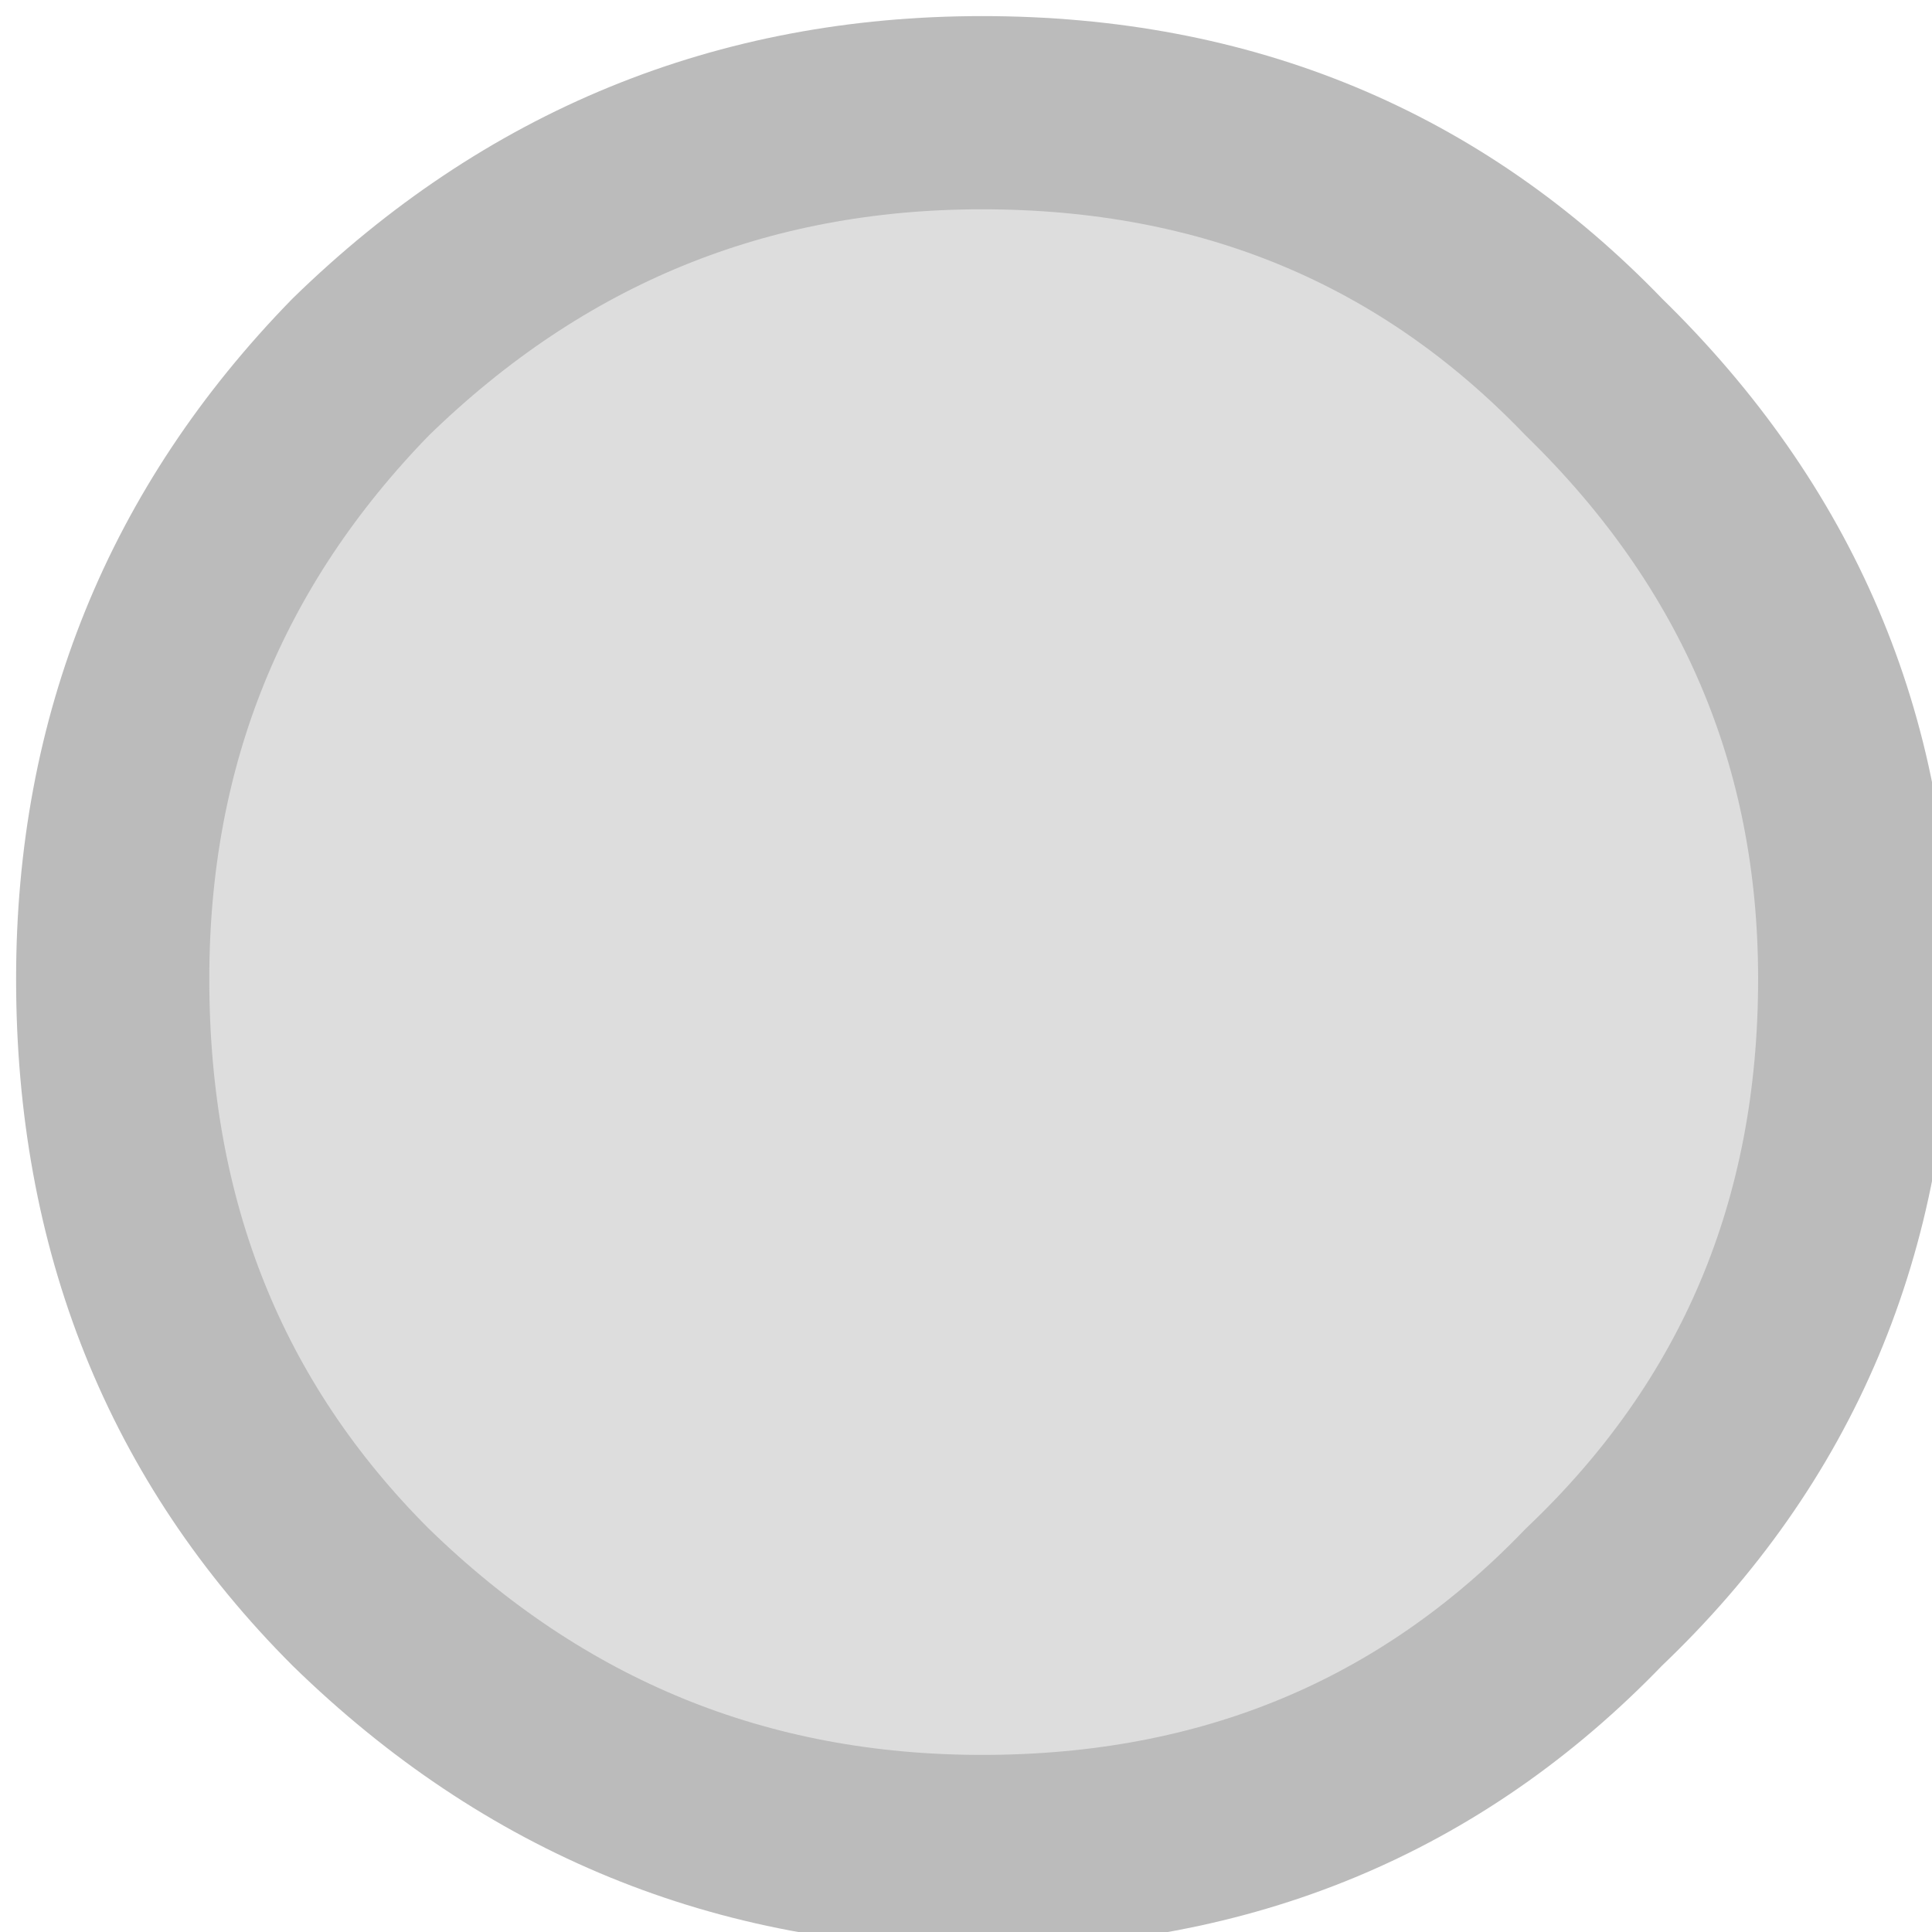
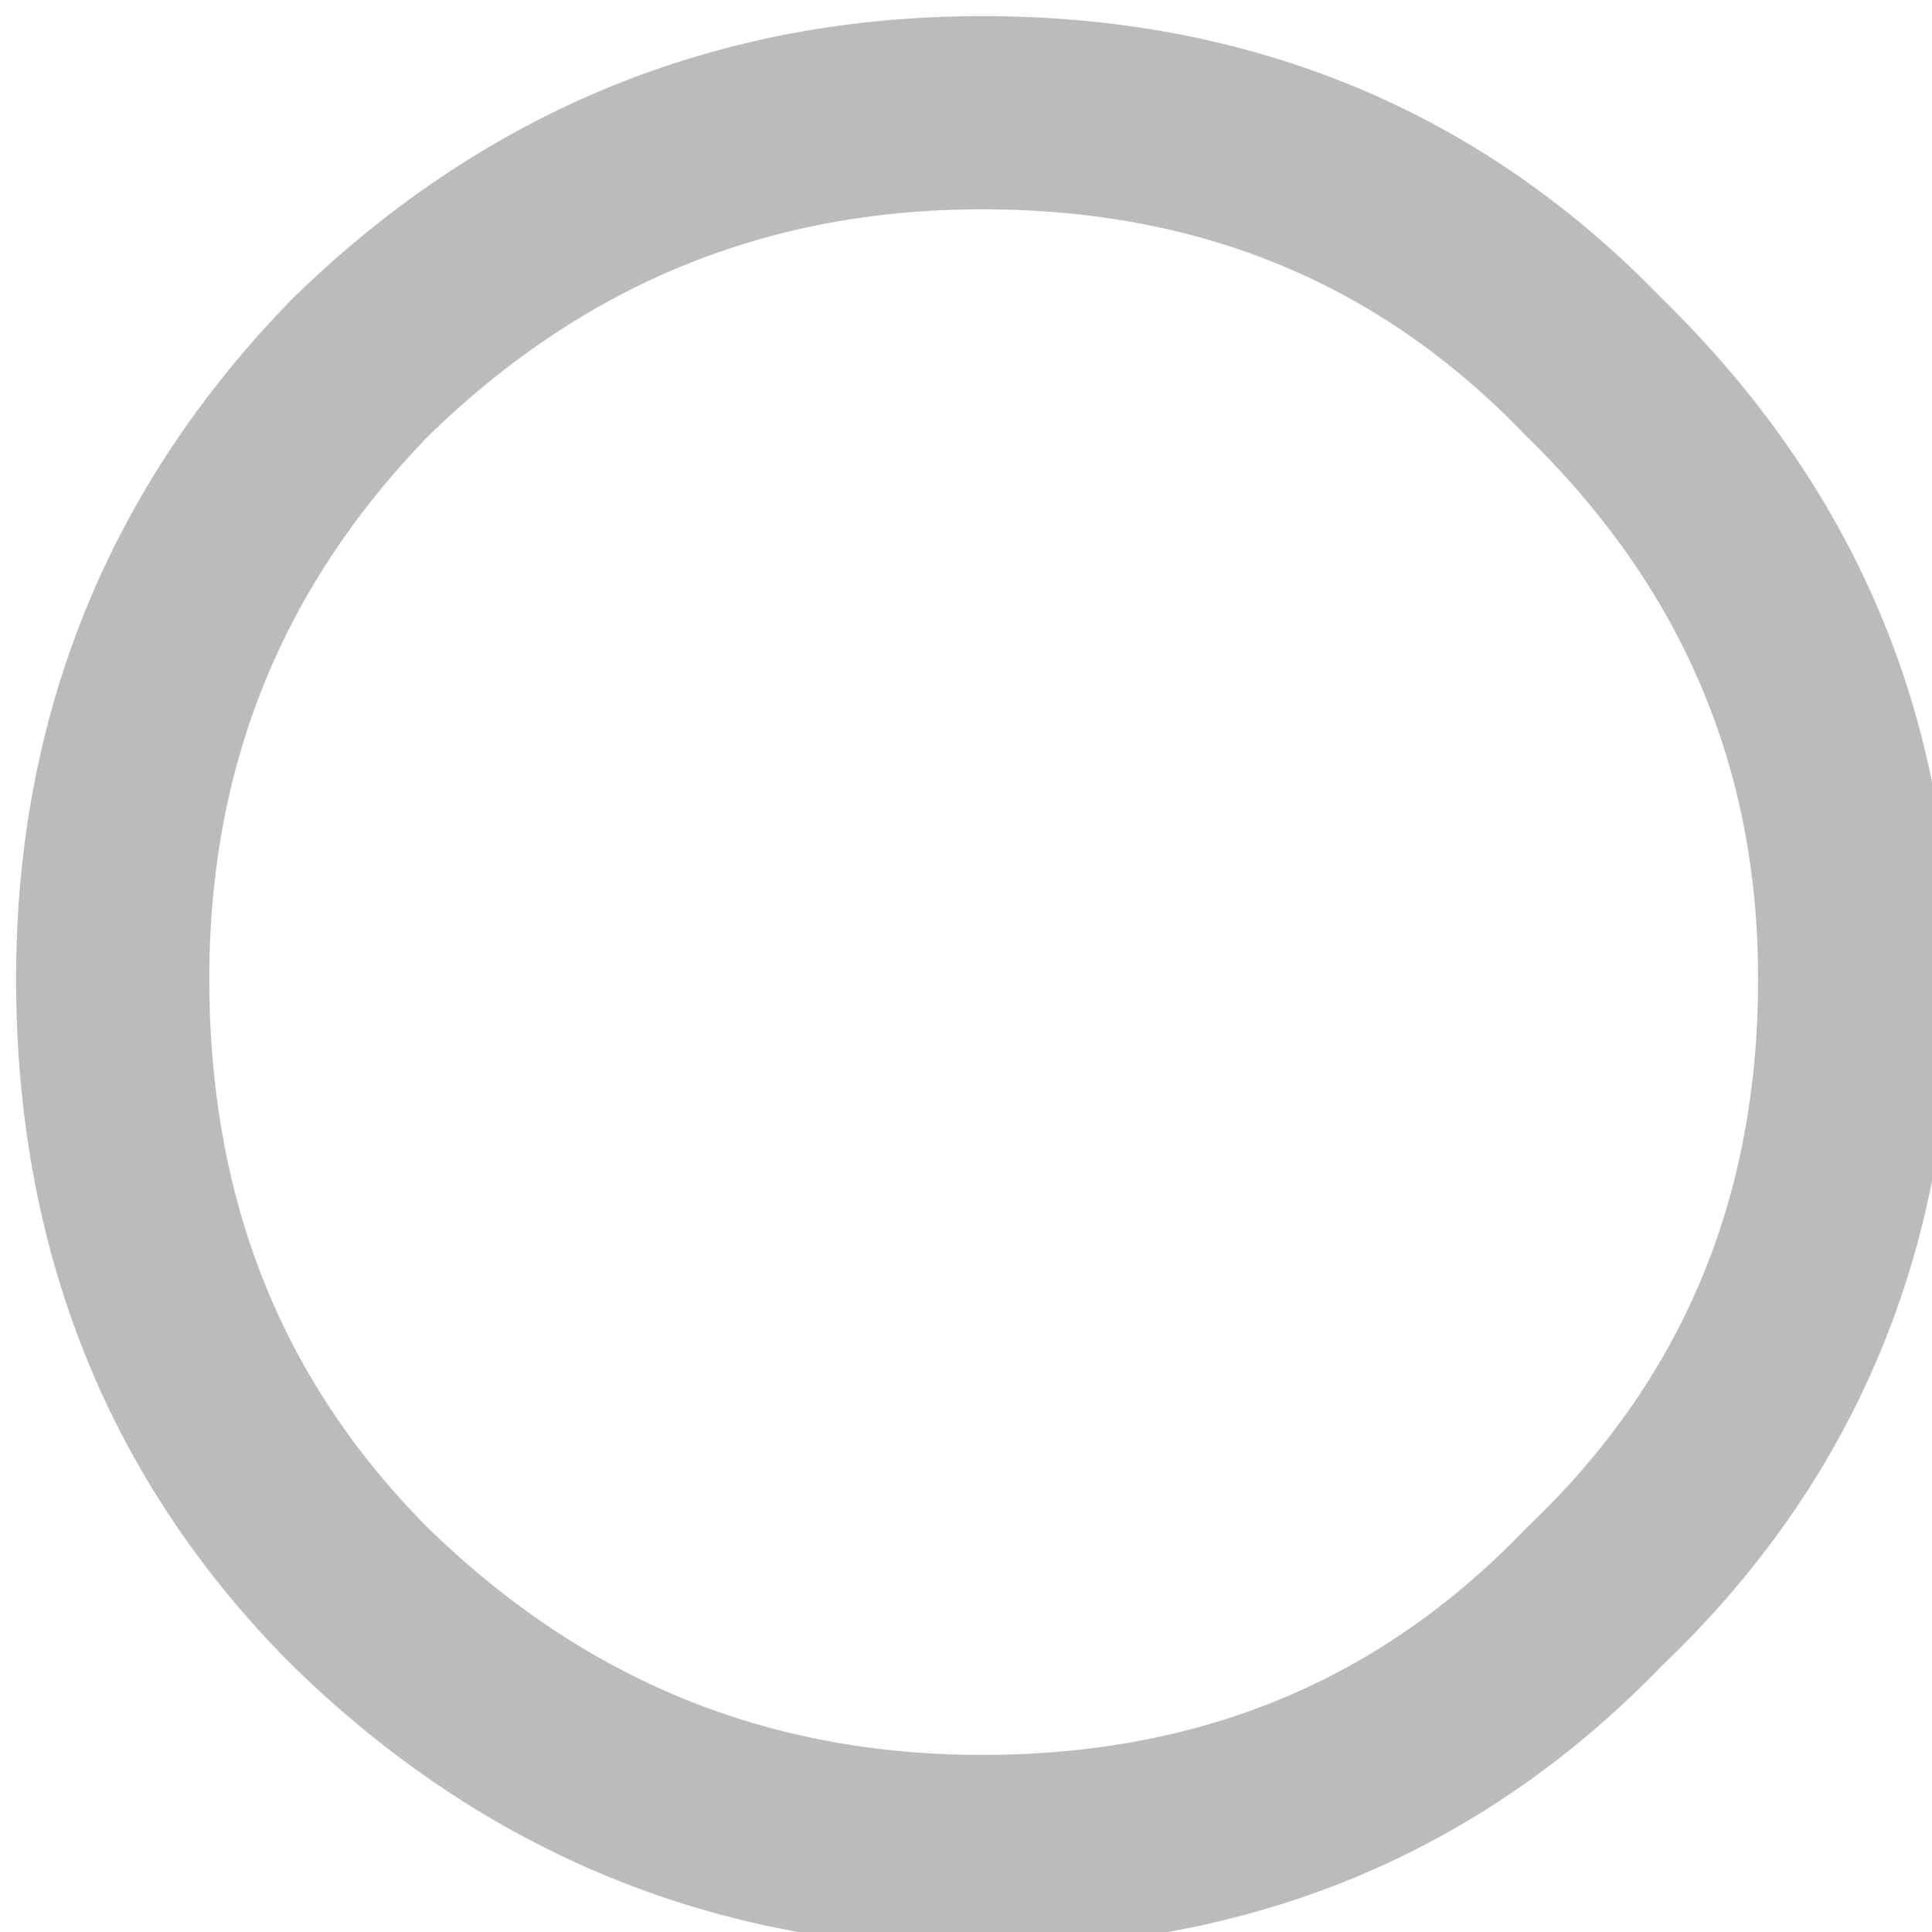
<svg xmlns="http://www.w3.org/2000/svg" xmlns:xlink="http://www.w3.org/1999/xlink" version="1.1" preserveAspectRatio="none" x="0px" y="0px" width="30px" height="30px" viewBox="0 0 30 30">
  <defs>
    <g id="Layer0_0_FILL">
-       <path fill="#DDDDDD" stroke="none" d=" M 15.25 28.75 Q 20.95 28.75 24.75 24.8 28.8 20.95 28.8 15.2 28.8 9.65 24.75 5.7 20.95 1.75 15.25 1.75 9.65 1.75 5.6 5.7 1.75 9.65 1.75 15.2 1.75 20.95 5.6 24.8 9.65 28.75 15.25 28.75 Z" />
-     </g>
-     <path id="Layer0_0_1_STROKES" stroke="#BBBBBB" stroke-width="3" stroke-linejoin="round" stroke-linecap="round" fill="none" d=" M 28.8 15.2 Q 28.8 20.95 24.75 24.8 20.95 28.75 15.25 28.75 9.65 28.75 5.6 24.8 1.75 20.95 1.75 15.2 1.75 9.65 5.6 5.7 9.65 1.75 15.25 1.75 20.95 1.75 24.75 5.7 28.8 9.65 28.8 15.2 Z" />
+       </g>
+     <path id="Layer0_0_1_STROKES" stroke="#BBBBBB" stroke-width="3" stroke-linejoin="round" stroke-linecap="round" fill="none" d=" M 28.8 15.2 Q 28.8 20.95 24.75 24.8 20.95 28.75 15.25 28.75 9.65 28.75 5.6 24.8 1.75 20.95 1.75 15.2 1.75 9.65 5.6 5.7 9.65 1.75 15.25 1.75 20.95 1.75 24.75 5.7 28.8 9.65 28.8 15.2 " />
  </defs>
  <g transform="matrix( 1, 0, 0, 1, 0,0) ">
    <use xlink:href="#Layer0_0_FILL" />
    <use xlink:href="#Layer0_0_1_STROKES" />
  </g>
</svg>